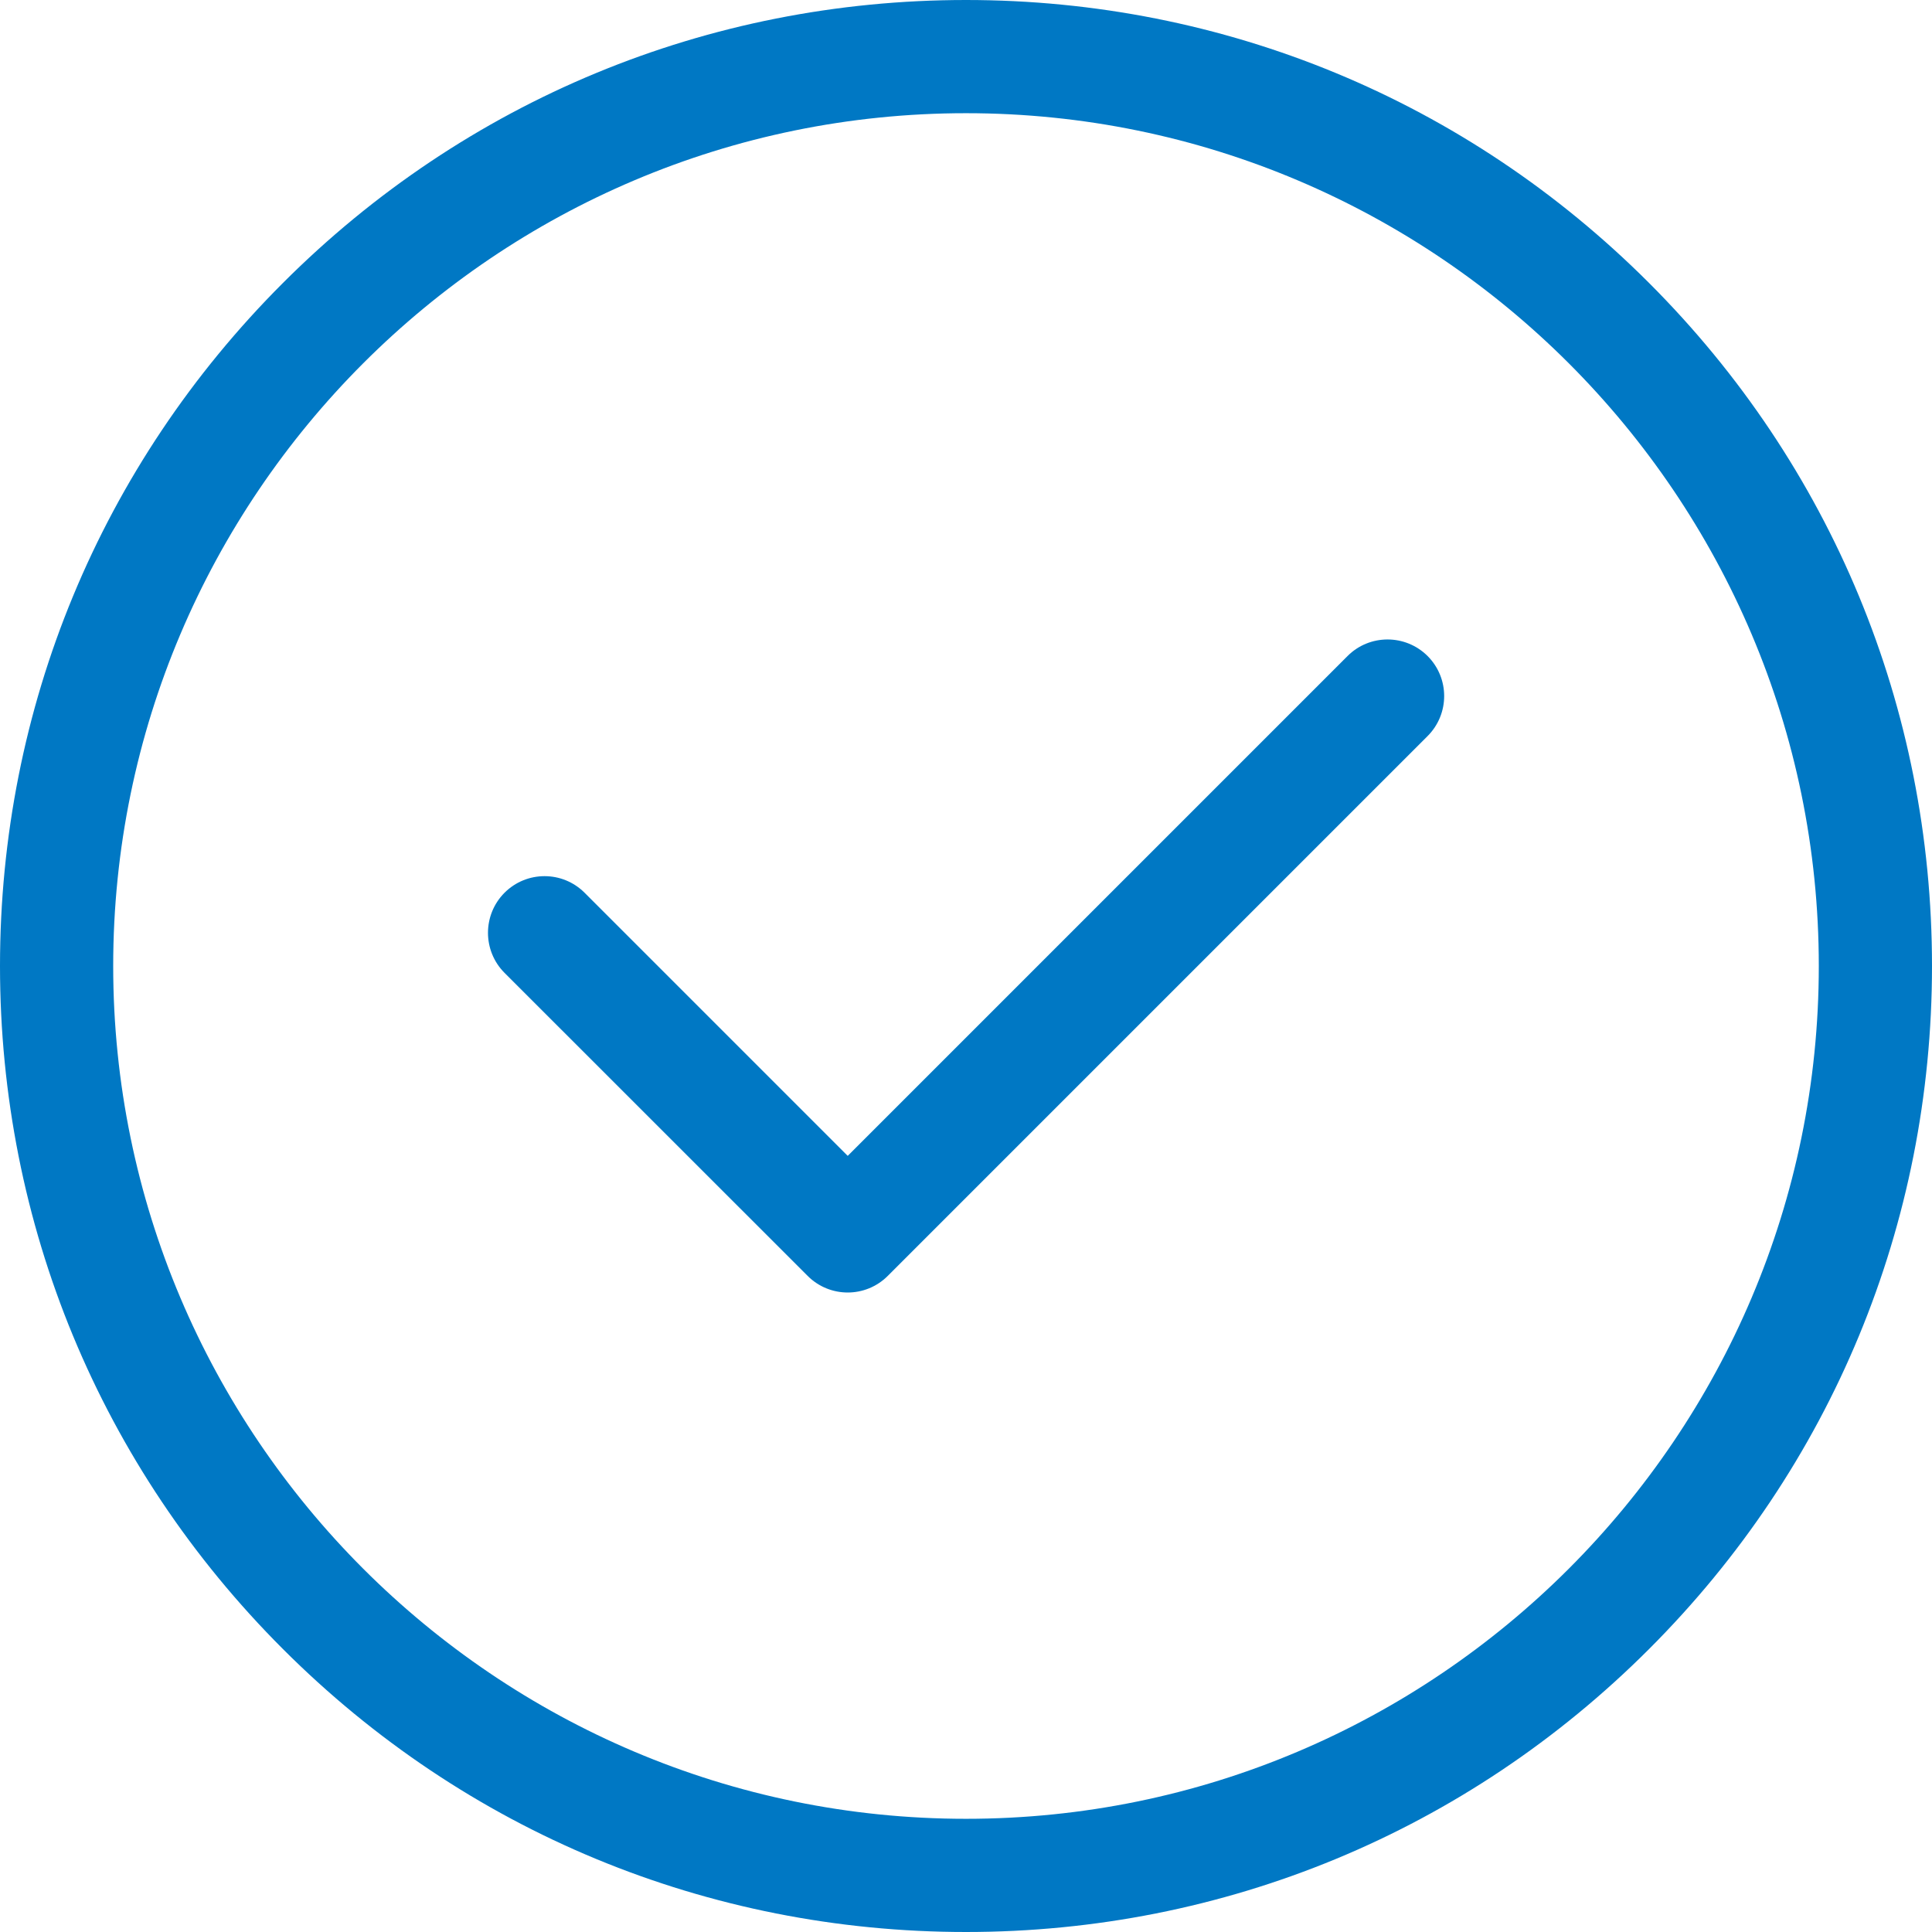
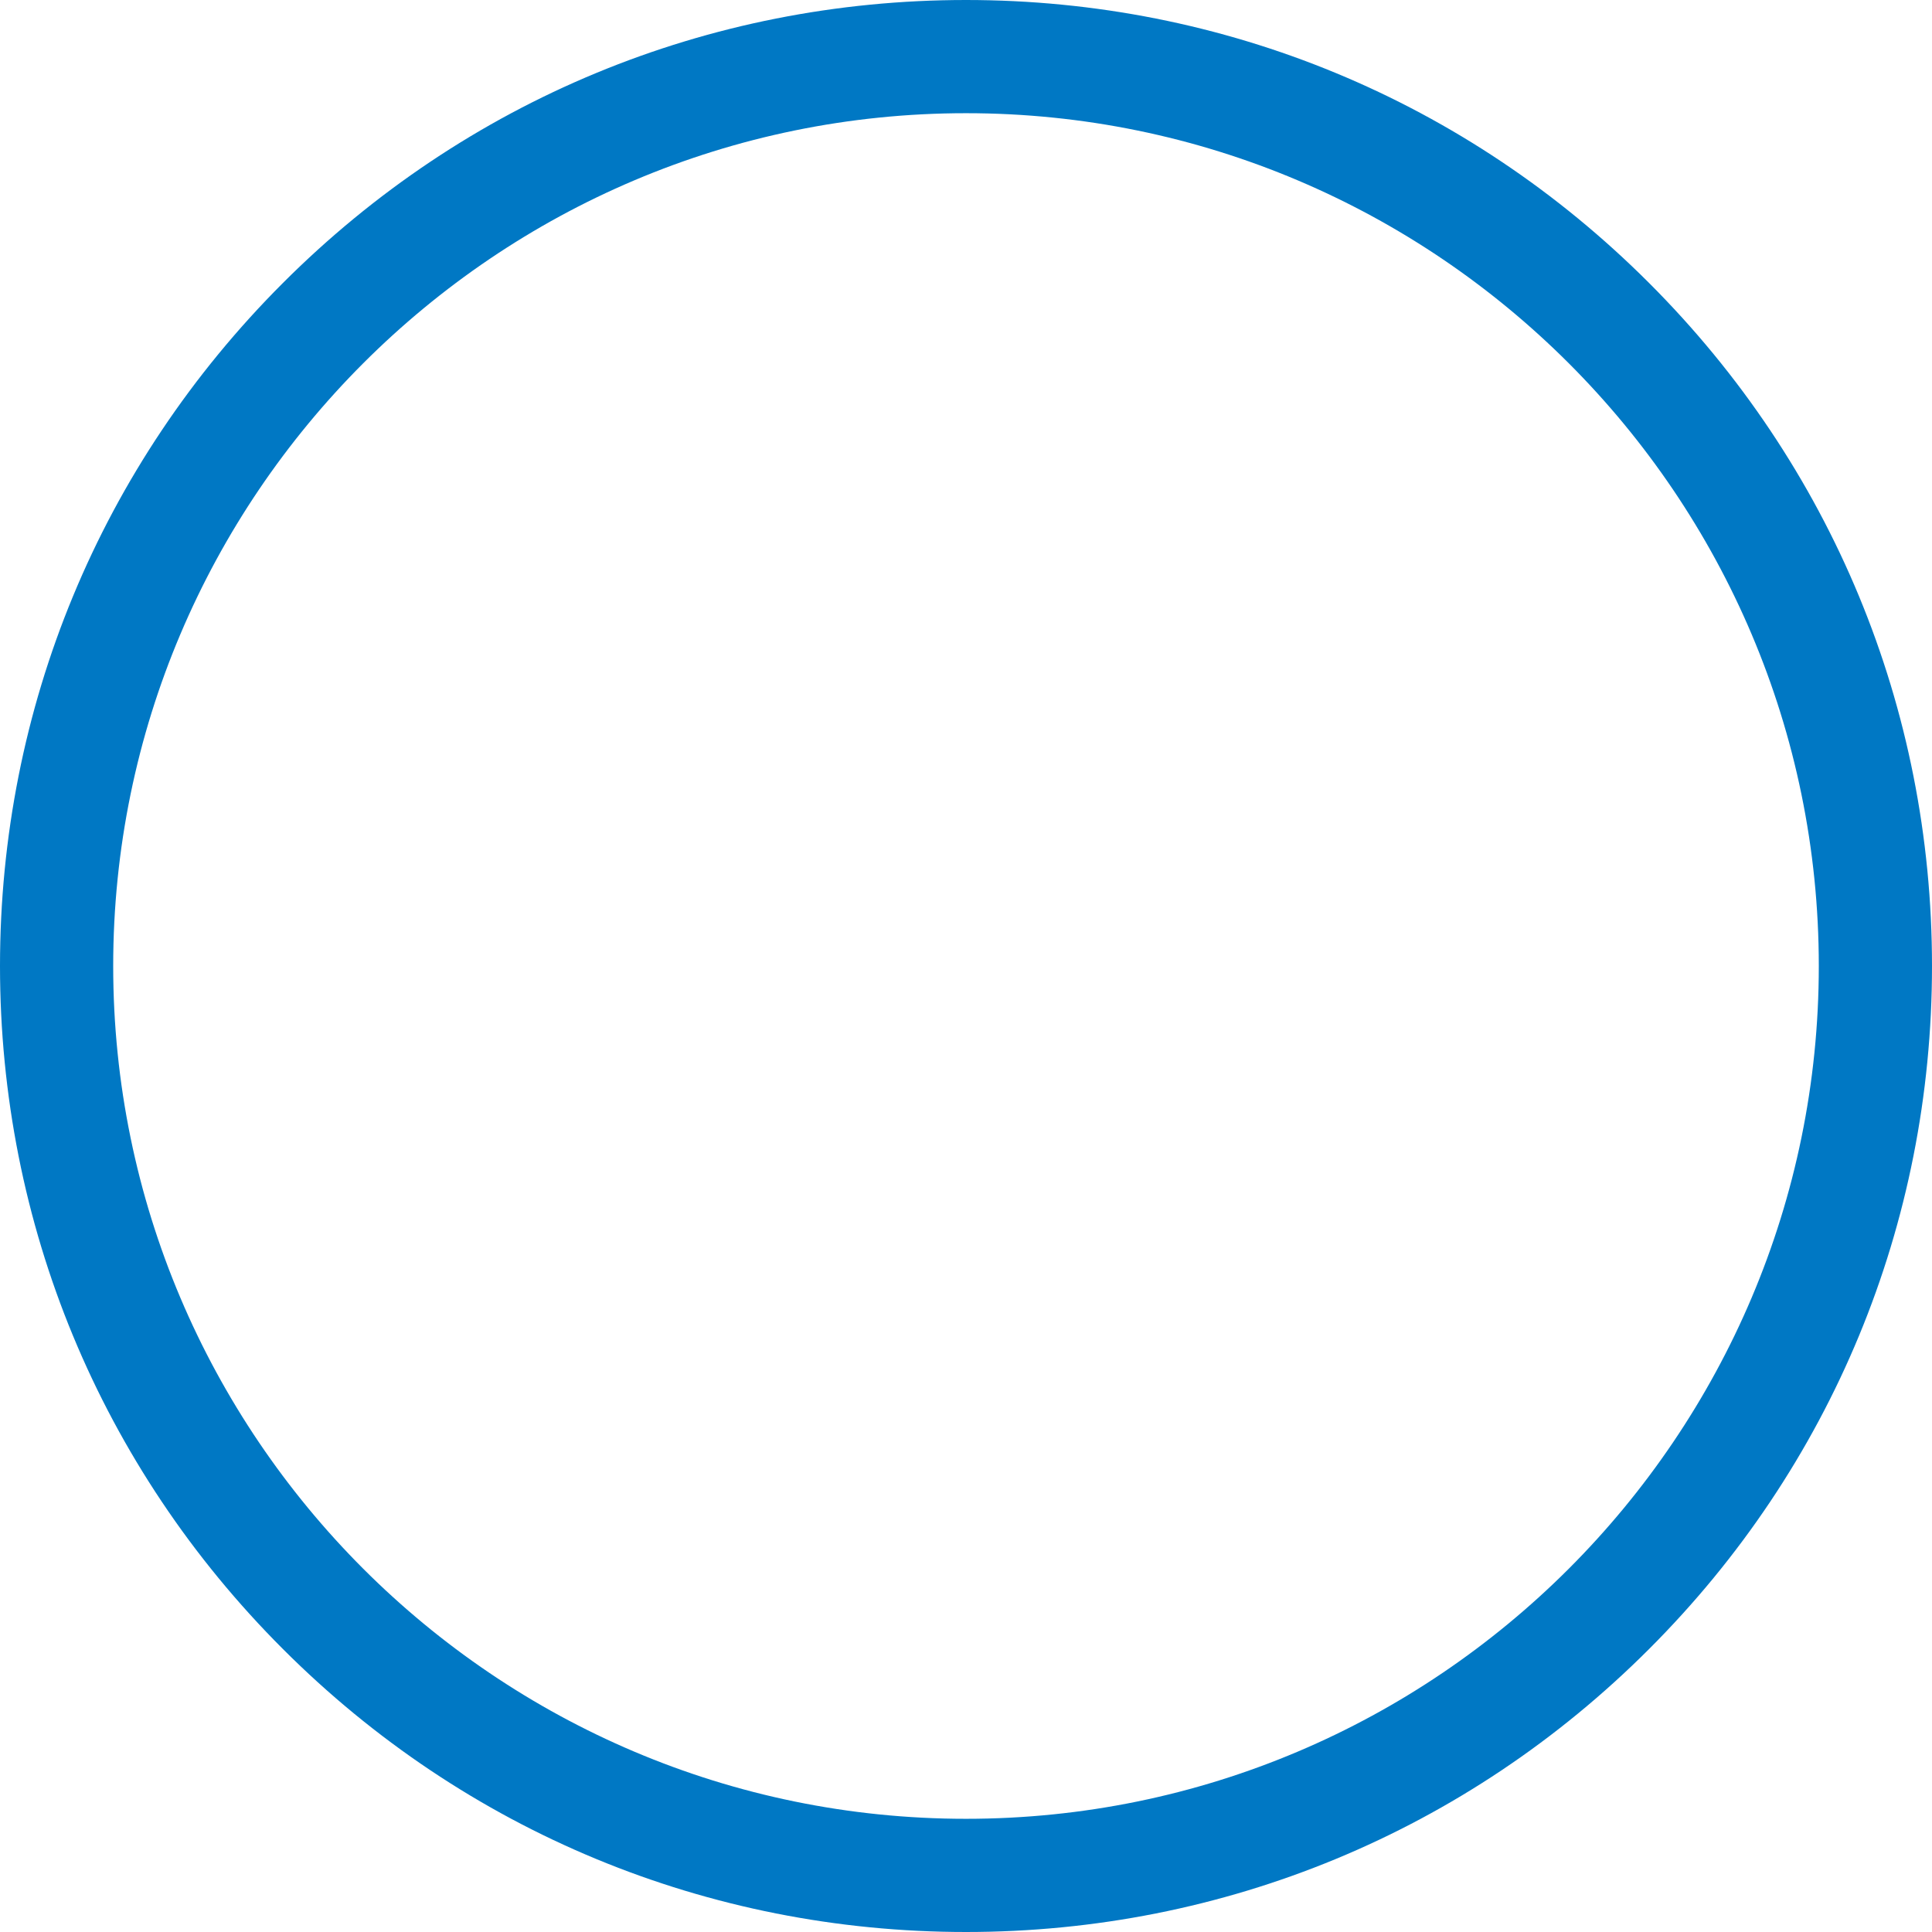
<svg xmlns="http://www.w3.org/2000/svg" width="22" height="22" viewBox="0 0 22 22" fill="none">
  <path d="M18.778 3.222C16.701 1.144 13.938 0 11 0C8.062 0 5.299 1.144 3.222 3.222C1.144 5.299 0 8.062 0 11C0 13.938 1.144 16.701 3.222 18.778C5.299 20.856 8.062 22 11 22C13.938 22 16.701 20.856 18.778 18.778C20.856 16.701 22 13.938 22 11C22 8.062 20.856 5.299 18.778 3.222ZM11 20.711C5.645 20.711 1.289 16.355 1.289 11C1.289 5.645 5.645 1.289 11 1.289C16.355 1.289 20.711 5.645 20.711 11C20.711 16.355 16.355 20.711 11 20.711Z" fill="#0078C4" />
-   <path d="M16.256 7.47C16.004 7.219 15.596 7.219 15.345 7.47L9.653 13.162L6.657 10.166C6.405 9.914 5.997 9.914 5.745 10.166C5.494 10.418 5.494 10.826 5.745 11.078L9.197 14.529C9.323 14.655 9.488 14.718 9.653 14.718C9.818 14.718 9.983 14.655 10.109 14.529L16.256 8.382C16.508 8.13 16.508 7.722 16.256 7.47Z" fill="#0078C4" />
</svg>